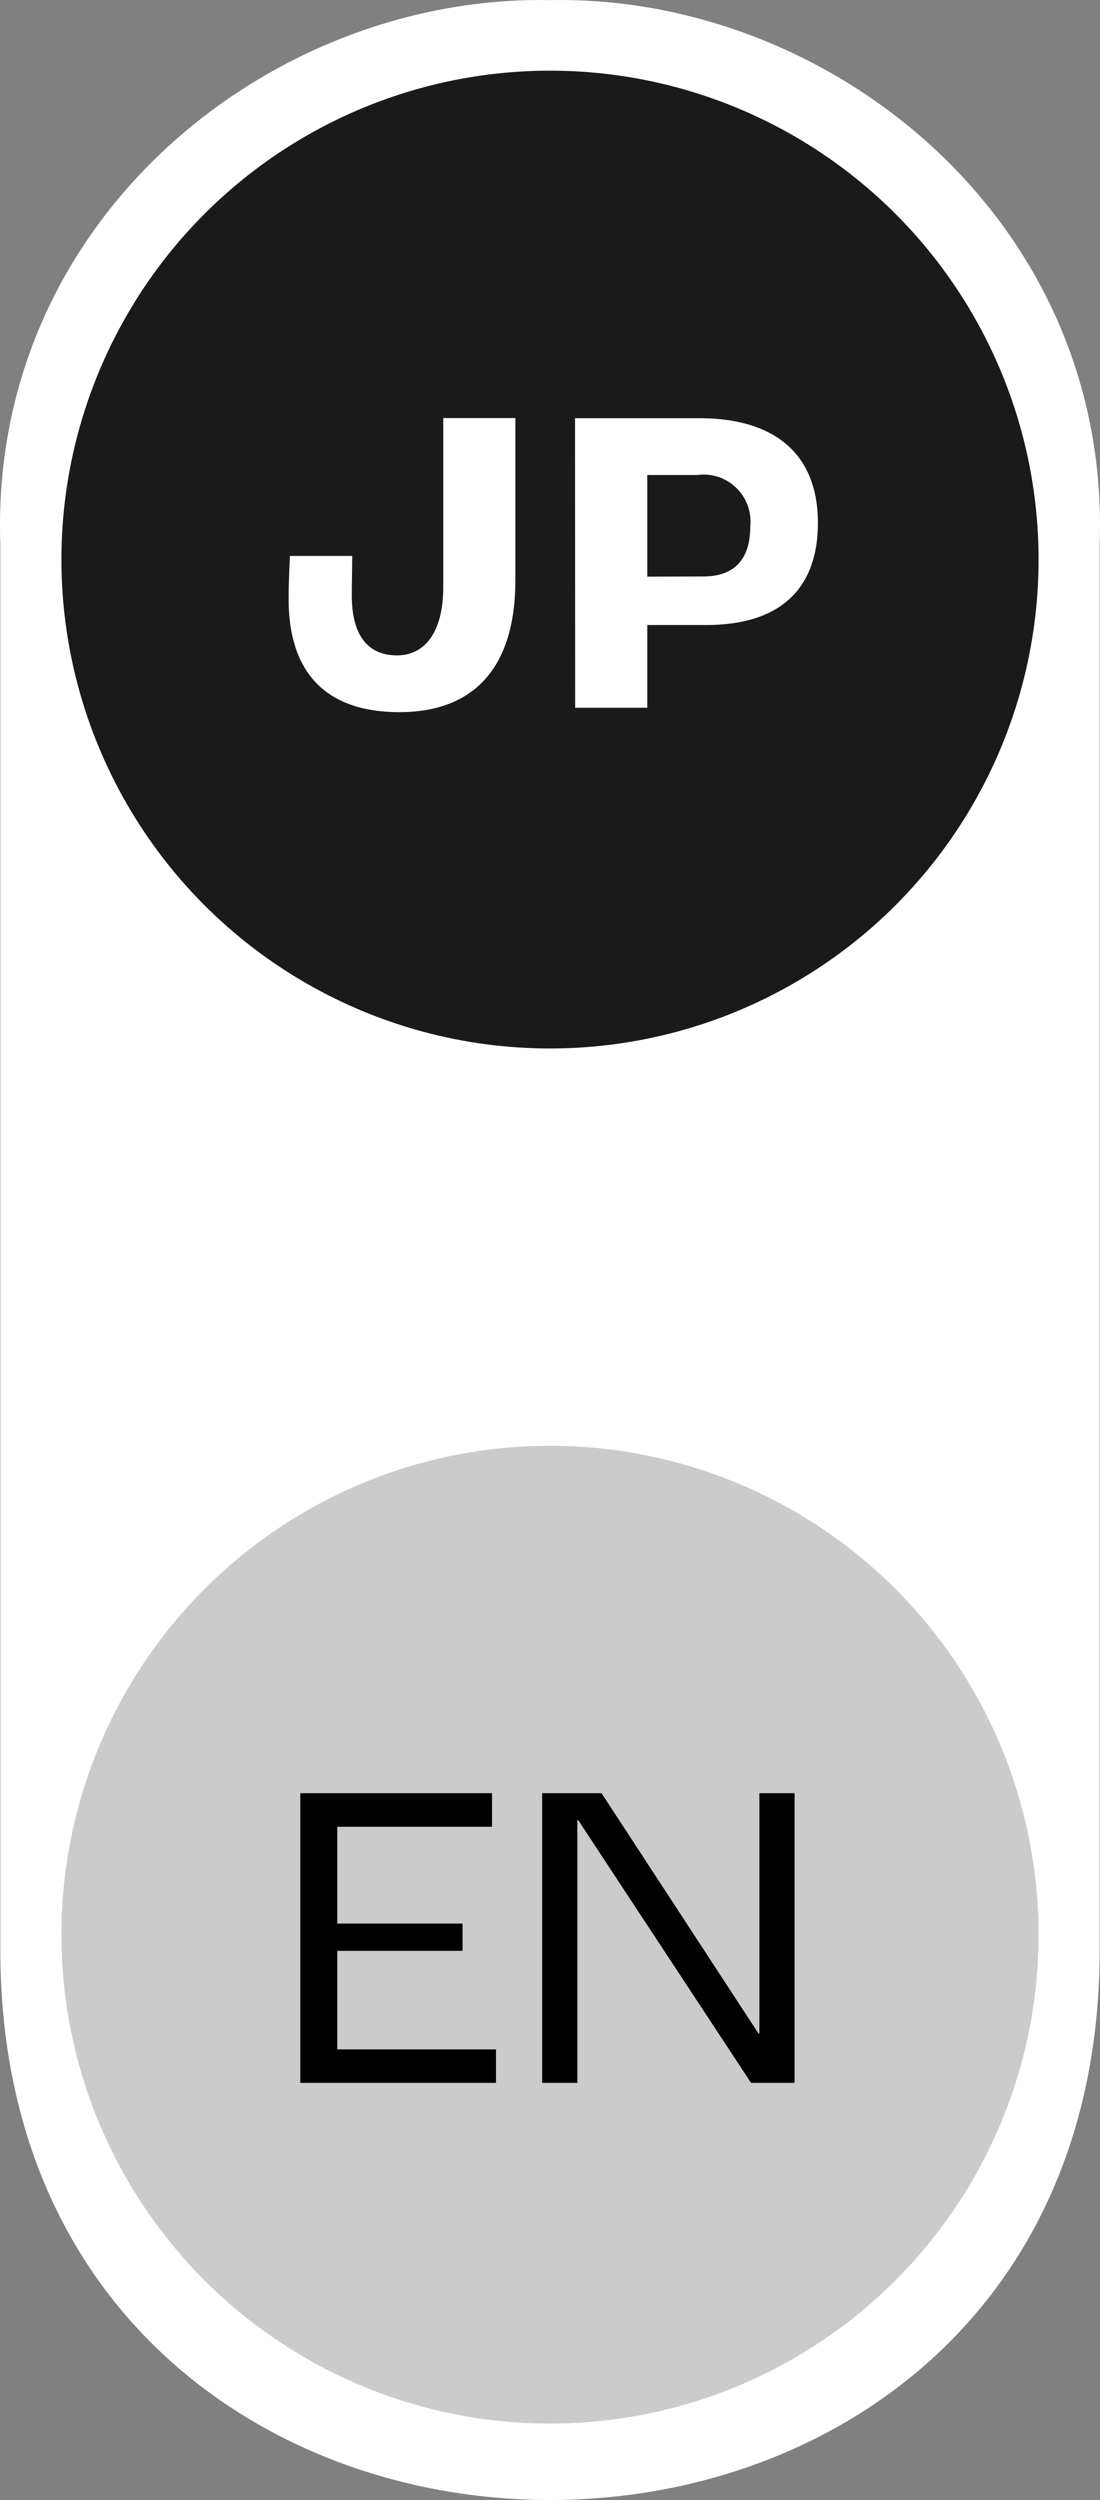
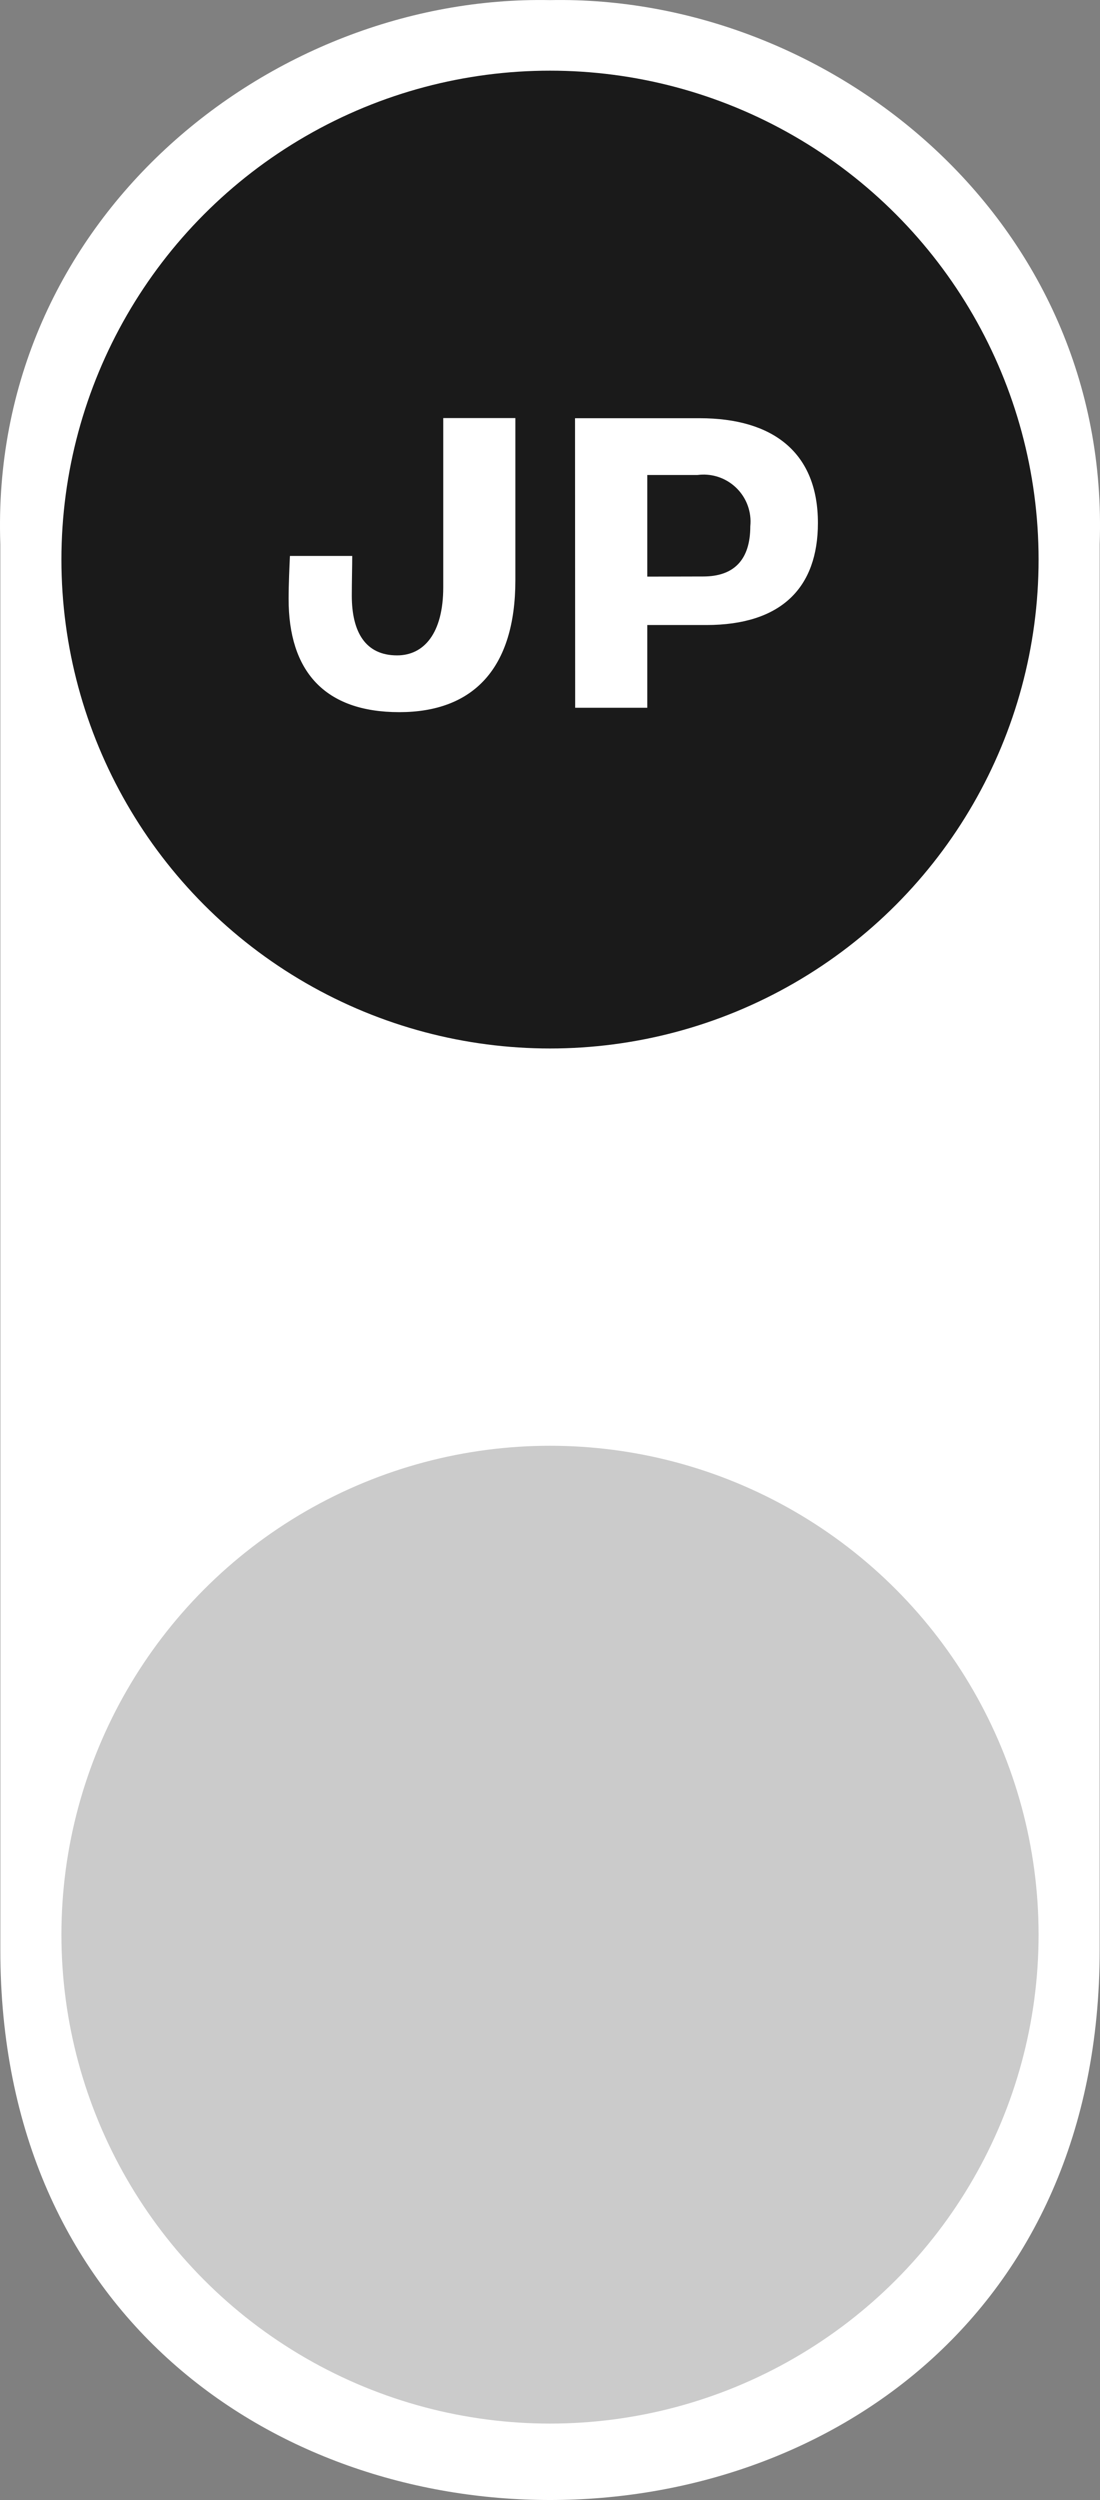
<svg xmlns="http://www.w3.org/2000/svg" id="a" width="30.018" height="68.177" viewBox="0 0 30.018 68.177">
  <rect x="0" y="0" width="30.018" height="68.177" fill="#808080" stroke="none" />
  <defs>
    <style>.k,.l{fill:#fff;}.m{fill:#cbcbcb;}.n{fill:#1a1a1a;}.l{fill-rule:evenodd;}</style>
  </defs>
  <g id="b">
    <g id="c">
      <g id="d">
        <path id="e" class="l" d="m30.009,53.177C30.009,73.177.009,73.177.009,53.177V14.843C-.3,6.012,7.354-.145,15.009.003c7.655-.151,15.31,6.006,15,14.837v38.337Z" />
      </g>
      <circle id="f" class="n" cx="15.009" cy="15.26" r="13.333" />
      <circle id="g" class="m" cx="15.009" cy="52.76" r="13.333" />
      <g id="h">
        <path id="i" class="k" d="m10.896,19.421c2.016,0,3.168-1.188,3.168-3.6v-4.42h-1.968v4.612c0,1.26-.528,1.86-1.26,1.86-.864,0-1.236-.636-1.236-1.632,0-.36.012-.828.012-1.08h-1.7c-.012.264-.036.768-.036,1.164-.004,1.976.98,3.096,3.02,3.096Zm4.8-.12h1.968v-2.256h1.608c2.064,0,3.048-1.032,3.048-2.784,0-1.908-1.212-2.856-3.228-2.856h-3.4l.004,7.896Zm1.968-3.576v-2.772h1.371c.702-.091,1.345.405,1.436,1.107.013.097.014.196.004.293,0,.924-.456,1.368-1.284,1.368l-1.527.004Z" />
-         <path id="j" d="m8.195,56.801h5.34v-.912h-4.332v-2.688h3.42v-.744h-3.42v-2.64h4.224v-.916h-5.232v7.9Zm6.6,0h.96v-7.164h.024l4.716,7.164h1.188v-7.9h-.96v6.556h-.024l-4.284-6.556h-1.62v7.9Z" />
      </g>
    </g>
  </g>
</svg>